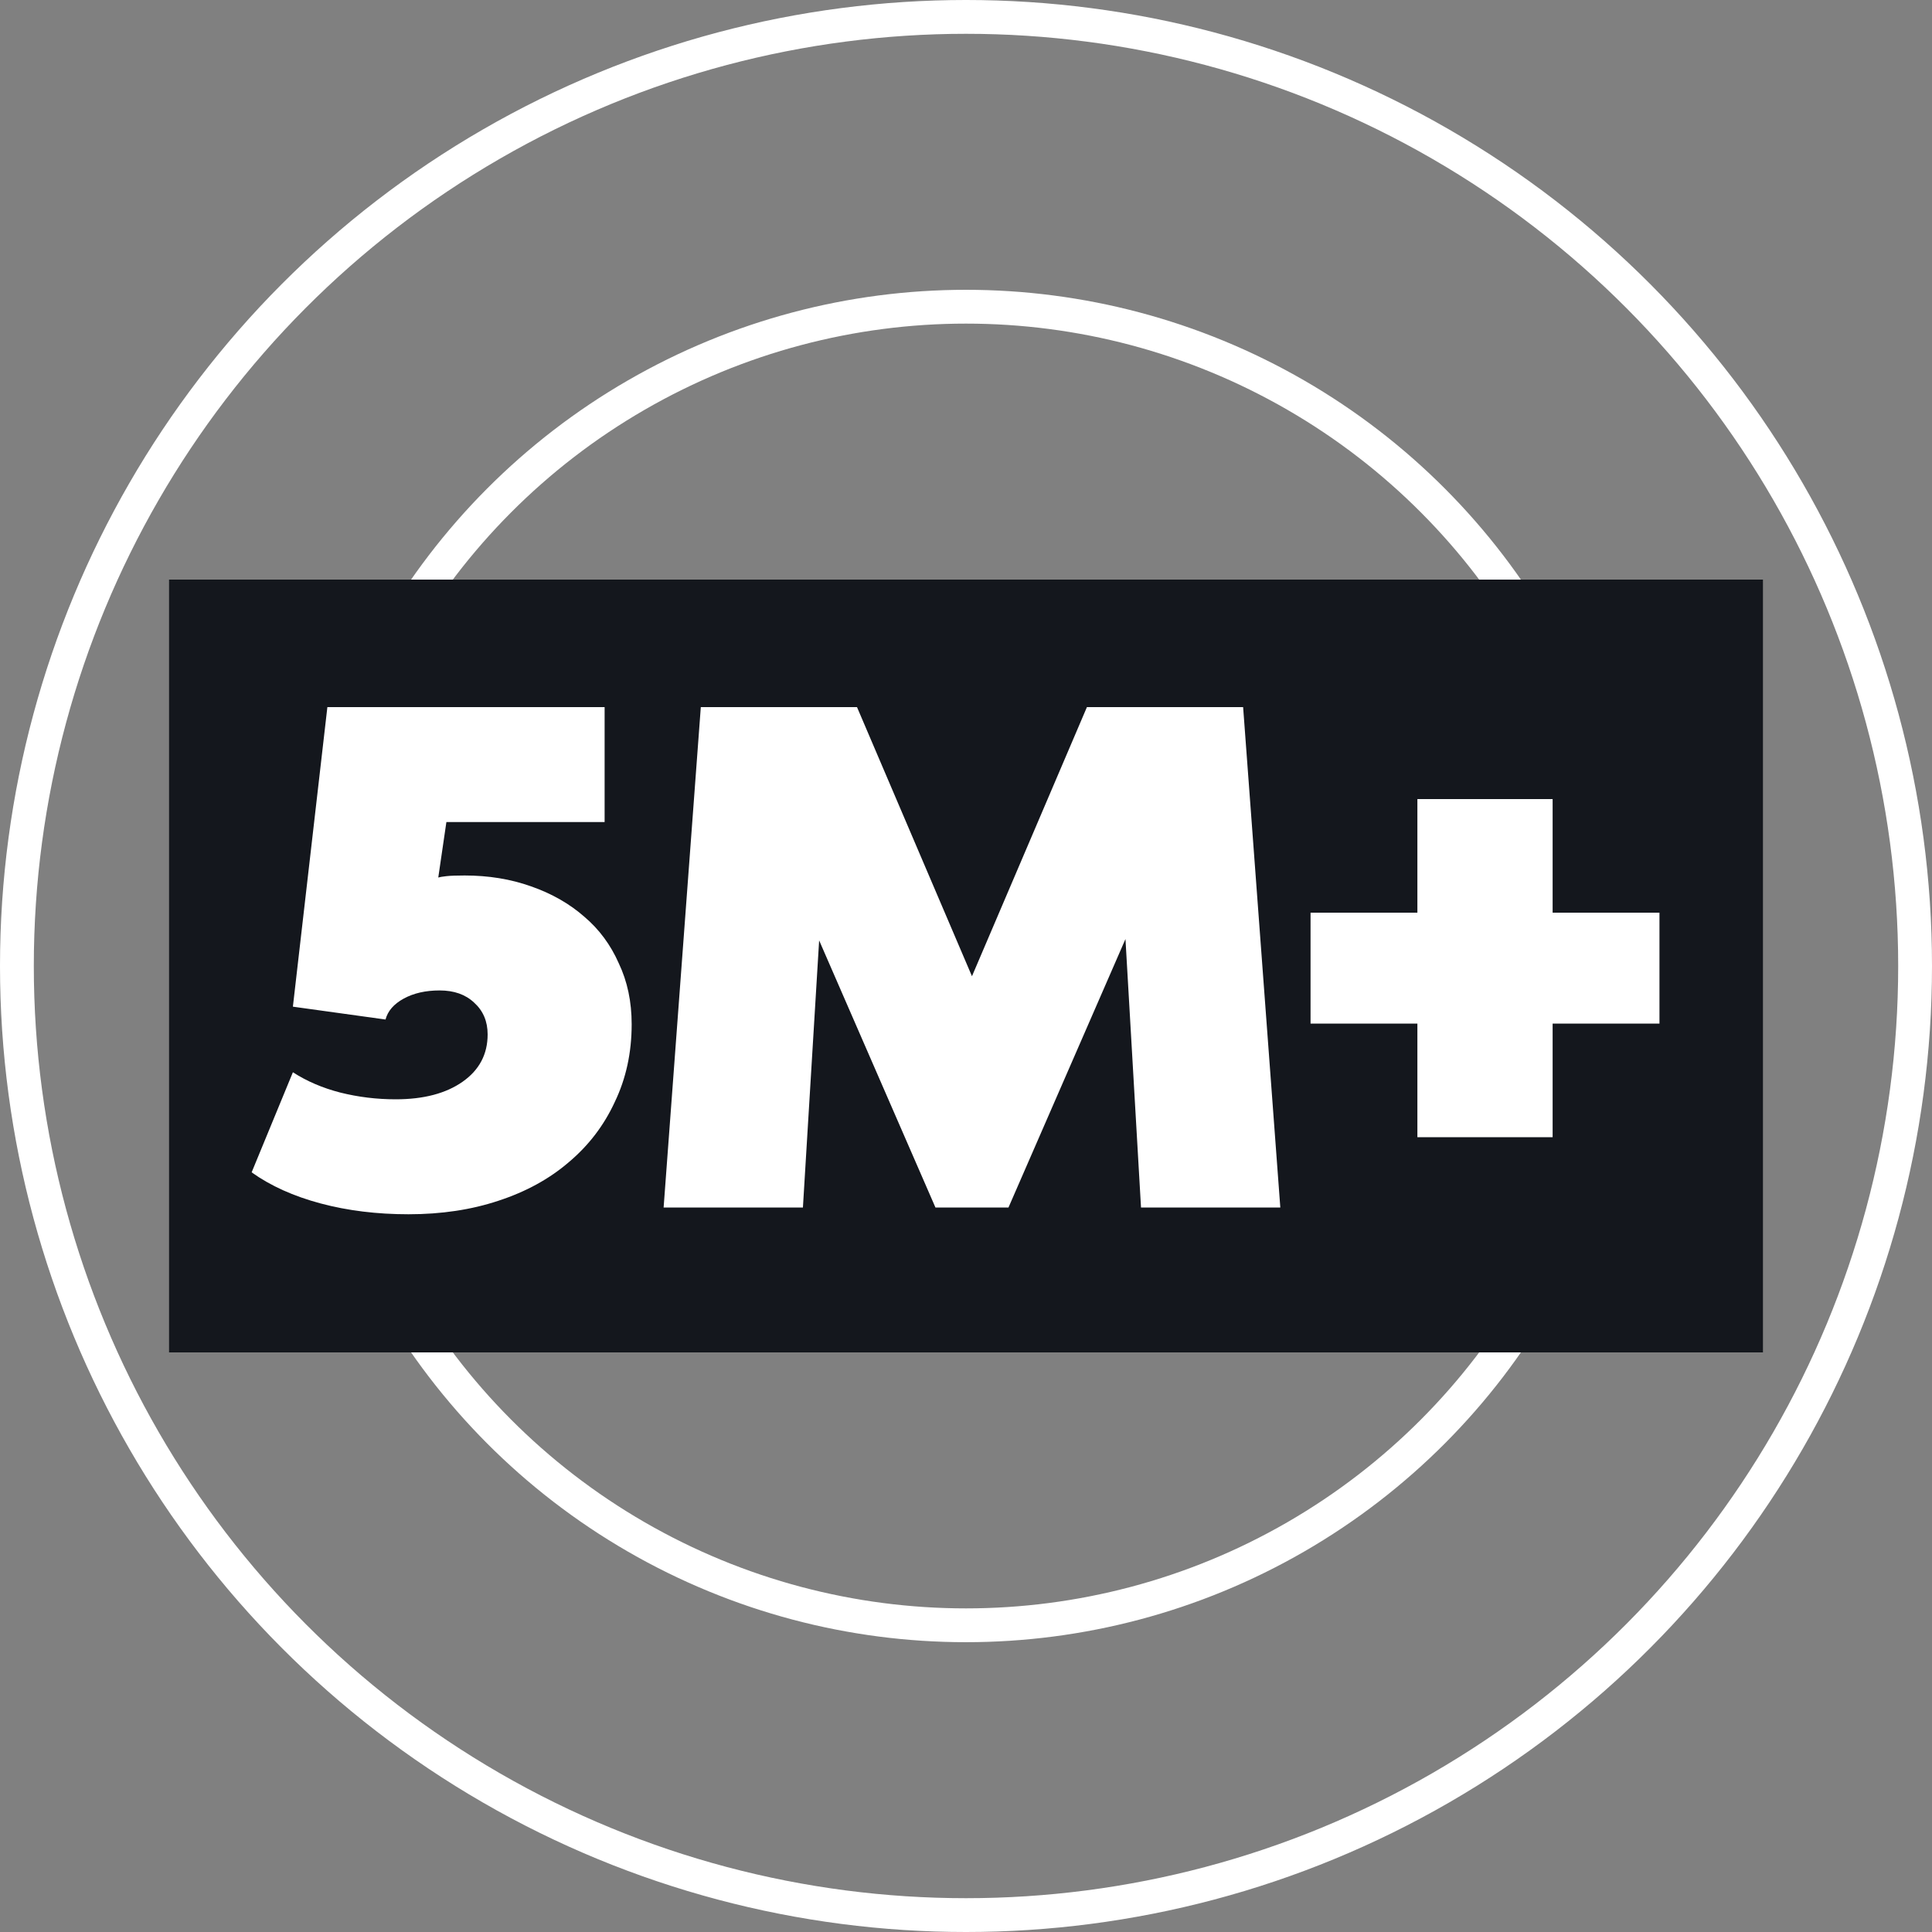
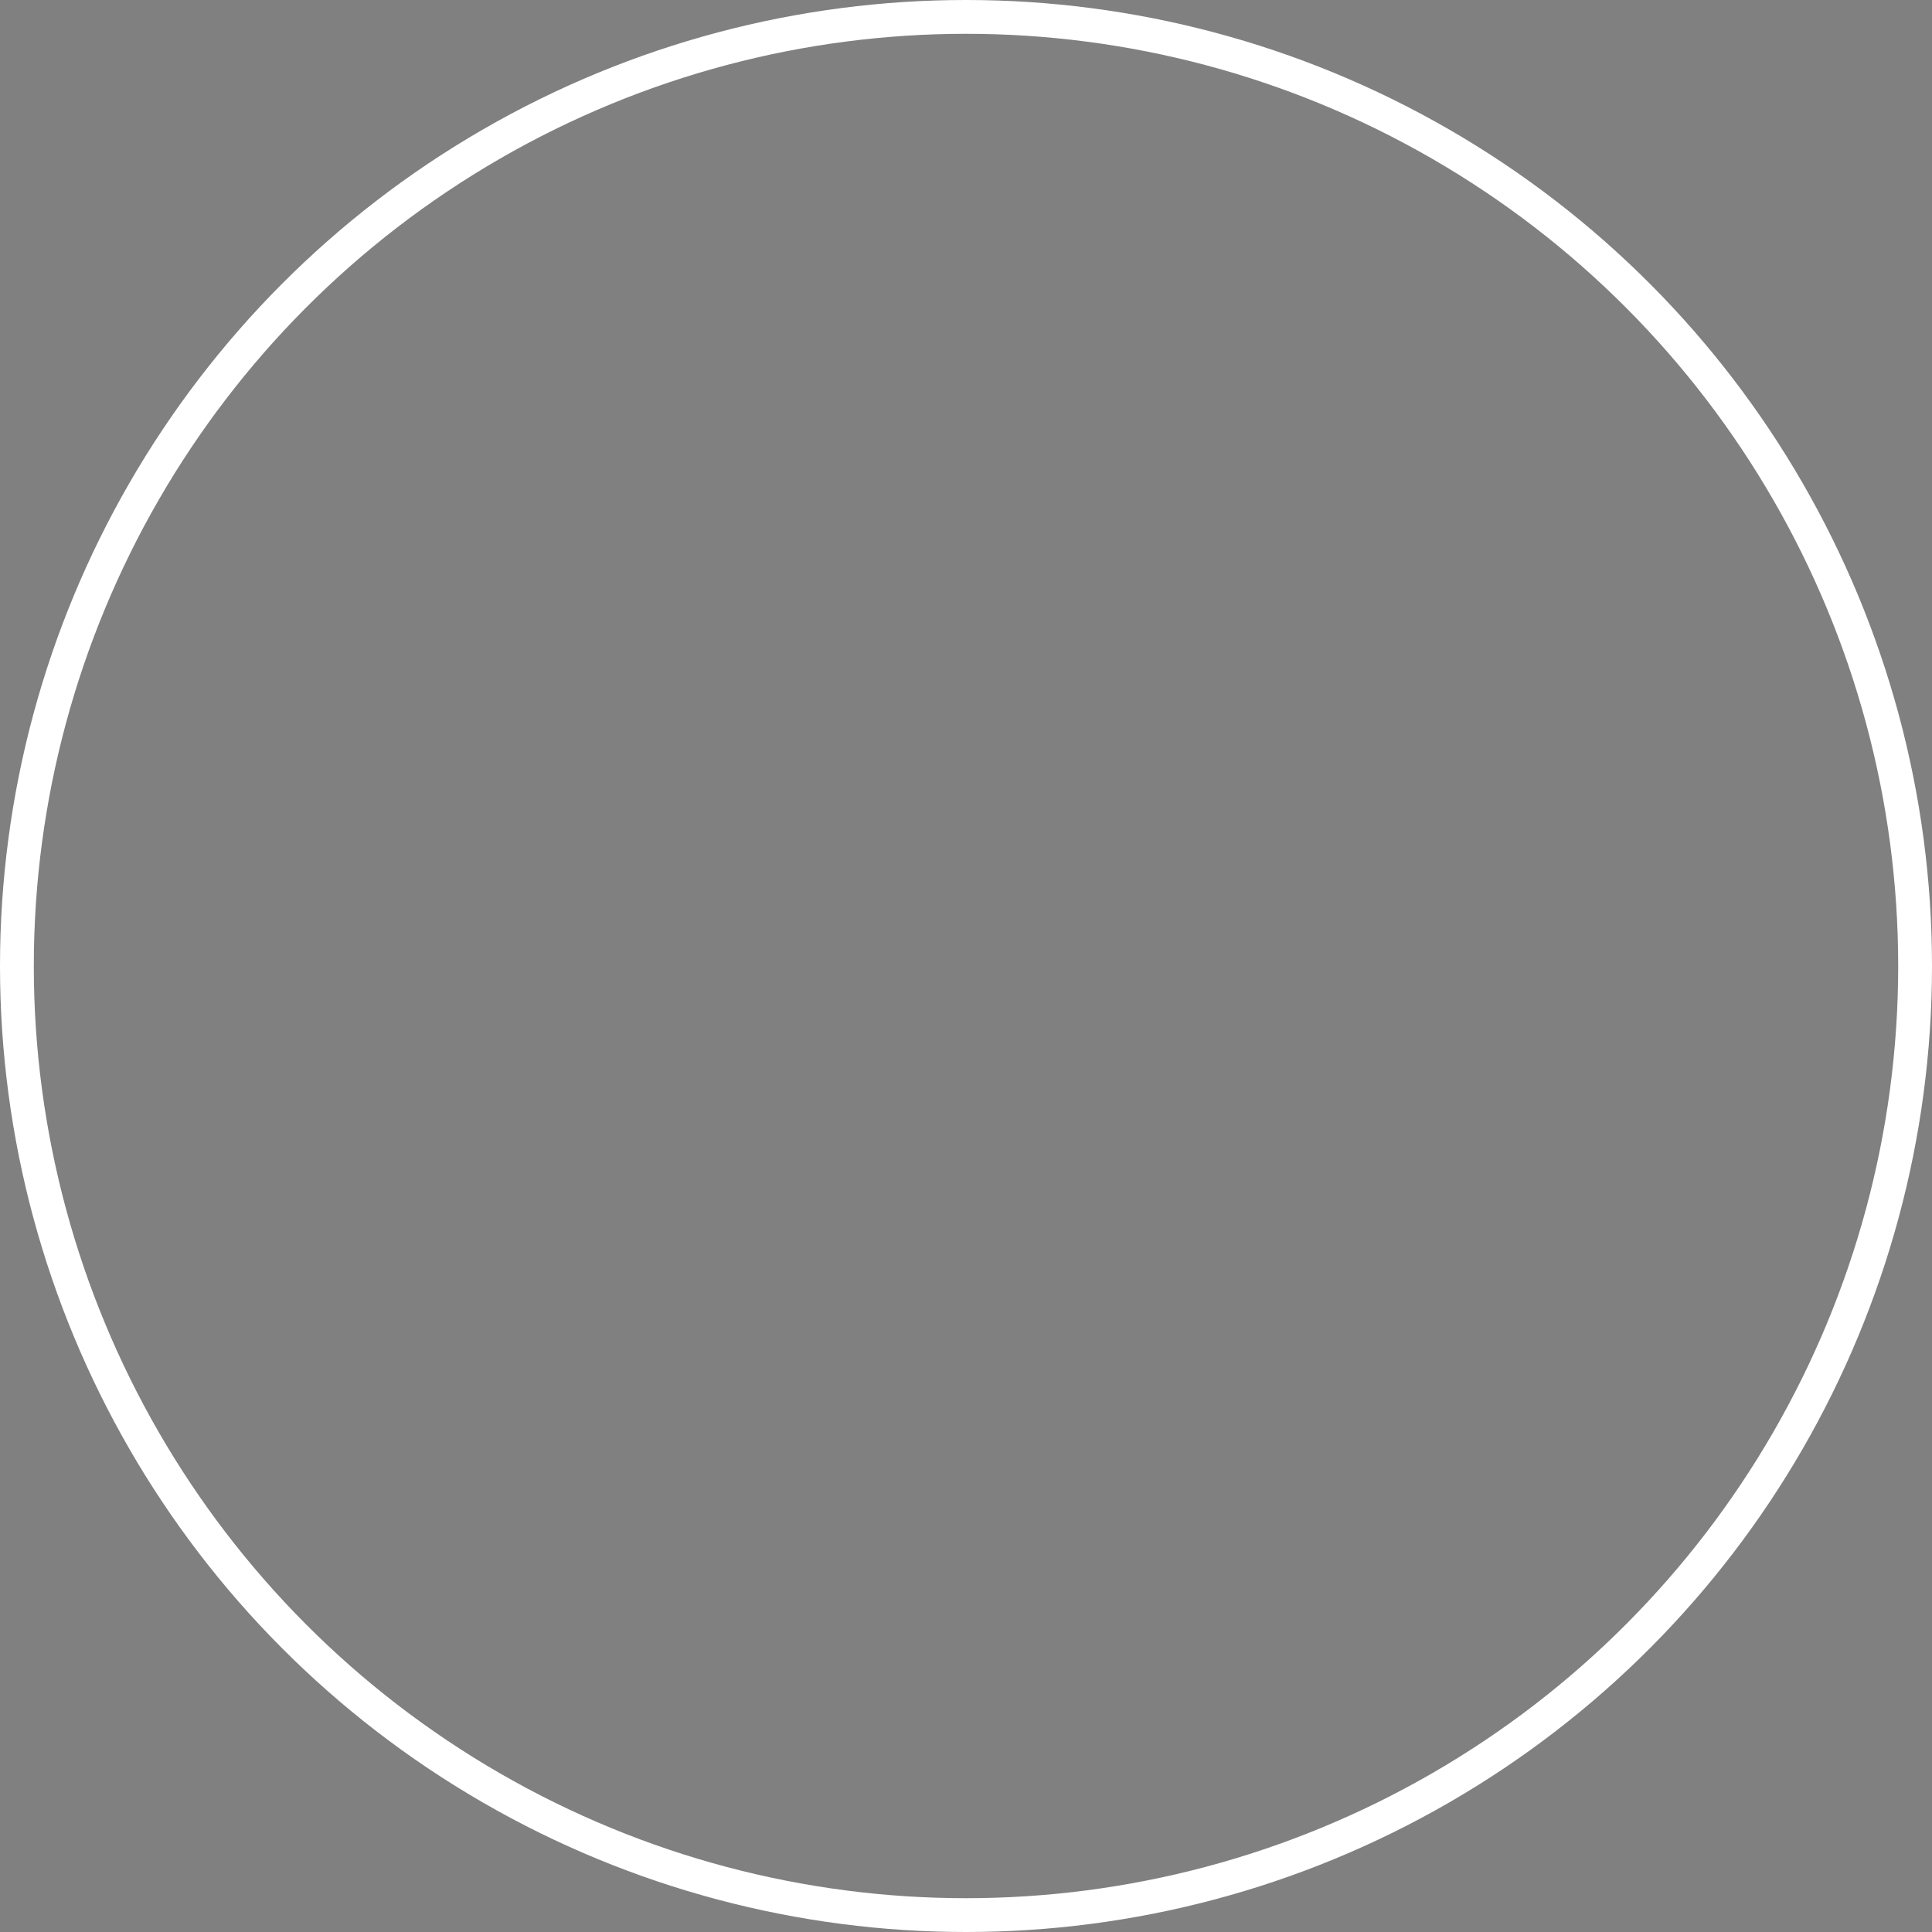
<svg xmlns="http://www.w3.org/2000/svg" width="80" height="80" viewBox="0 0 80 80" fill="none">
  <rect x="0" y="0" width="80" height="80" fill="#808080" stroke="none" />
  <circle cx="40" cy="40" r="39.3" stroke="white" stroke-width="1.4" />
-   <circle cx="40" cy="40" r="27.3" stroke="white" stroke-width="1.4" />
-   <rect x="7" y="24" width="66" height="32" fill="#14171D" />
-   <path d="M16.916 50.28C15.609 50.28 14.396 50.131 13.276 49.832C12.156 49.533 11.204 49.104 10.42 48.544L12.128 44.4C12.707 44.773 13.36 45.053 14.088 45.24C14.835 45.427 15.6 45.52 16.384 45.52C17.541 45.52 18.465 45.277 19.156 44.792C19.847 44.307 20.192 43.653 20.192 42.832C20.192 42.291 20.005 41.852 19.632 41.516C19.277 41.18 18.801 41.012 18.204 41.012C17.625 41.012 17.131 41.124 16.72 41.348C16.309 41.572 16.057 41.861 15.964 42.216L12.128 41.684L13.556 29.28H25.036V34.04H18.484L18.148 36.336C18.204 36.317 18.316 36.299 18.484 36.28C18.652 36.261 18.904 36.252 19.24 36.252C20.229 36.252 21.144 36.401 21.984 36.7C22.843 36.999 23.58 37.419 24.196 37.96C24.812 38.483 25.288 39.127 25.624 39.892C25.979 40.639 26.156 41.479 26.156 42.412C26.156 43.588 25.923 44.661 25.456 45.632C25.008 46.603 24.373 47.433 23.552 48.124C22.749 48.815 21.779 49.347 20.64 49.72C19.52 50.093 18.279 50.28 16.916 50.28ZM47.247 50L46.603 38.884L41.759 50H38.735L33.919 38.94L33.247 50H27.479L29.019 29.28H35.487L40.247 40.424L45.007 29.28H51.475L53.015 50H47.247ZM68.715 42.384H64.291V47.088H58.691V42.384H54.267V37.792H58.691V33.088H64.291V37.792H68.715V42.384Z" fill="white" />
</svg>